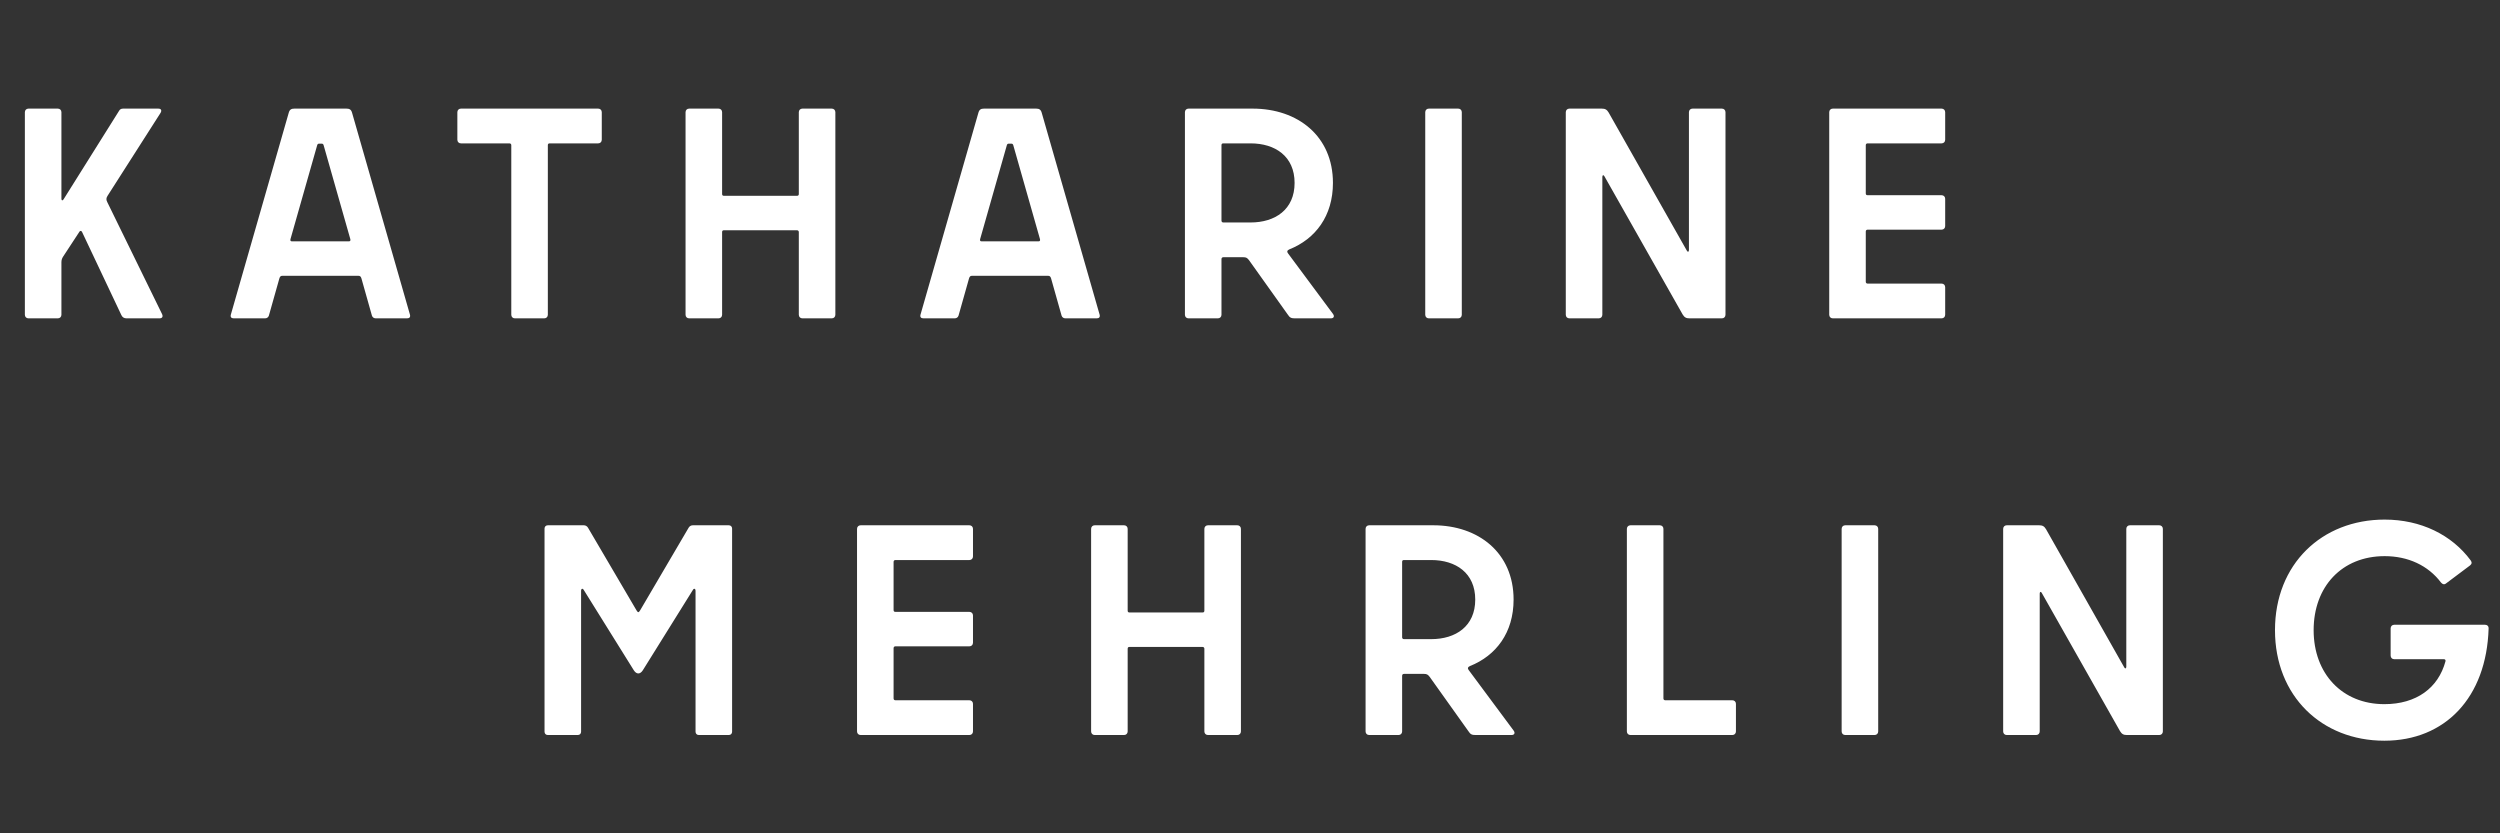
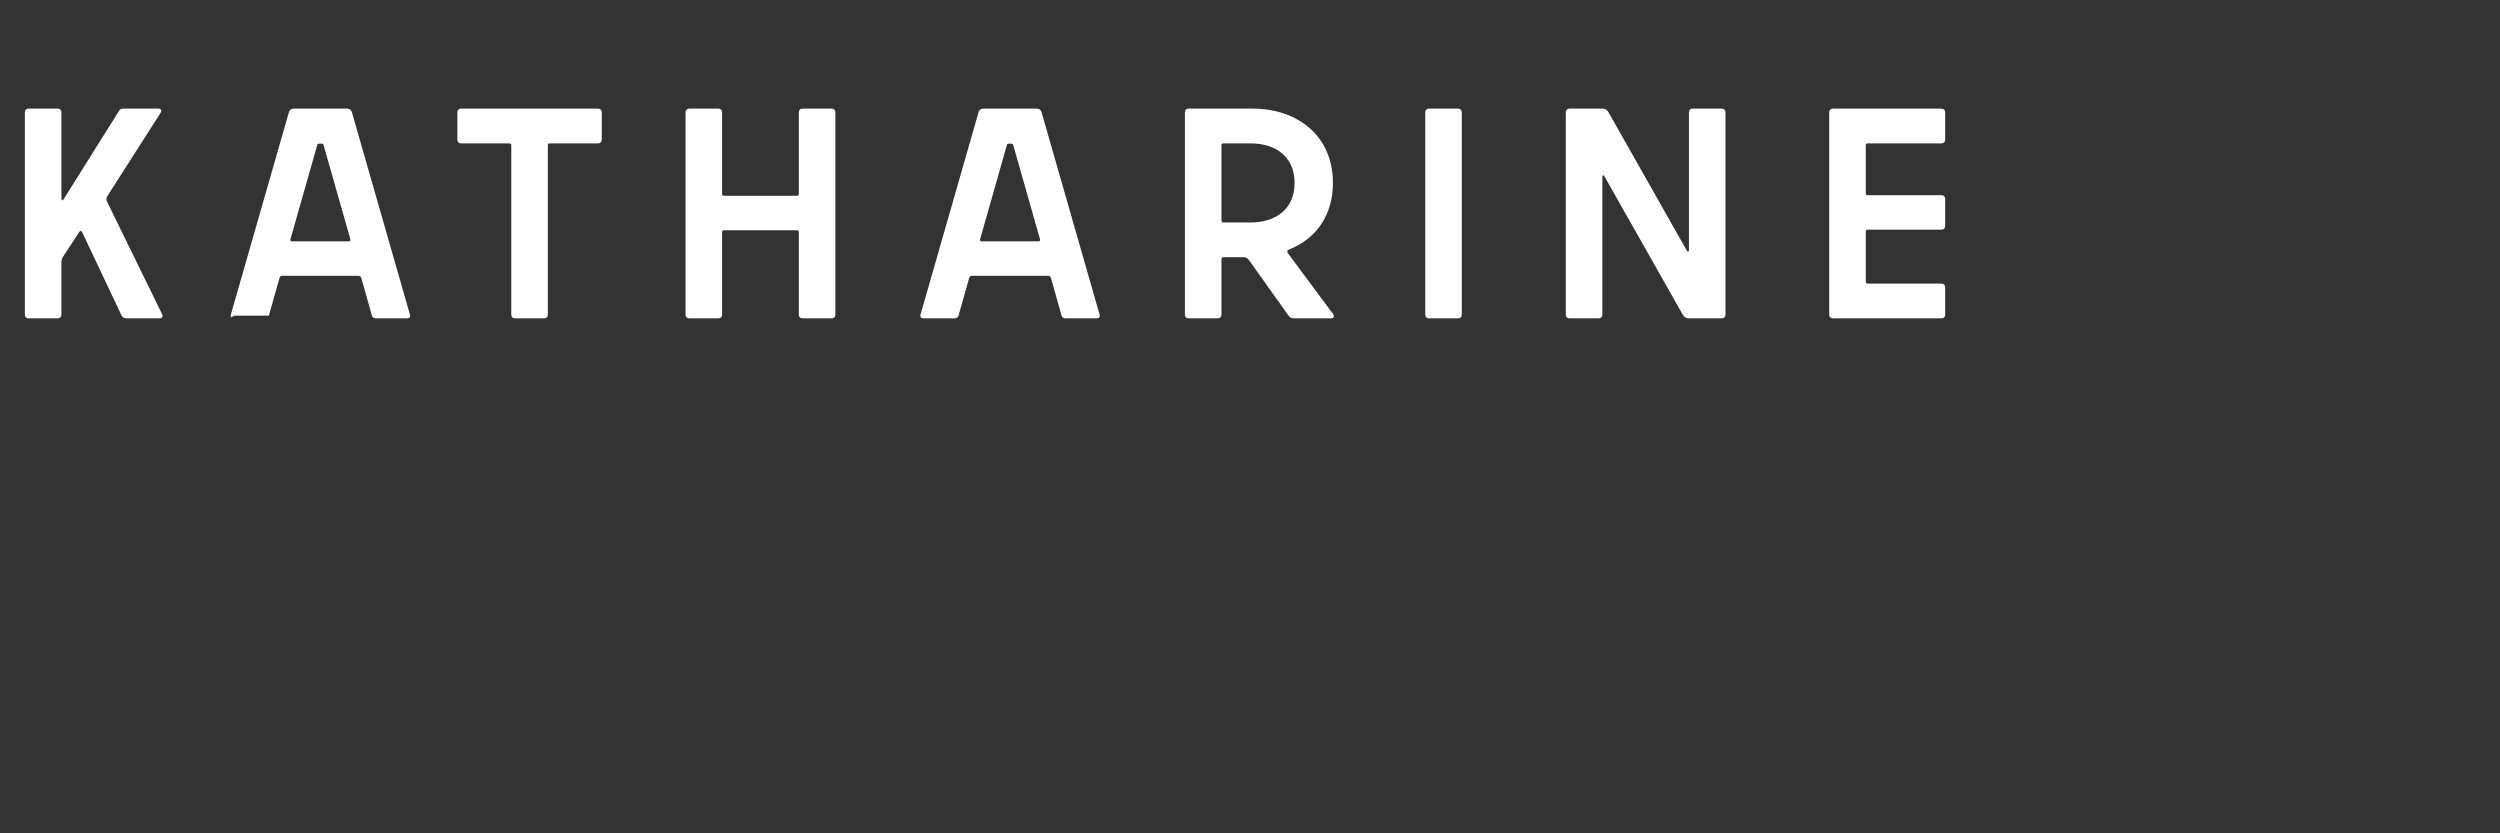
<svg xmlns="http://www.w3.org/2000/svg" width="534" height="178" viewBox="0 0 534 178" fill="none">
  <rect x="0" y="0" width="534" height="178" fill="#333333" stroke="none" />
-   <path d="M13.12 67.232C13.12 67.68 12.8 68 12.352 68H6.08C5.632 68 5.312 67.68 5.312 67.232V23.968C5.312 23.52 5.632 23.2 6.08 23.2H12.352C12.8 23.2 13.12 23.52 13.12 23.968V42.464C13.12 42.848 13.376 42.912 13.568 42.592L25.408 23.712C25.6 23.328 25.92 23.2 26.304 23.2H33.792C34.368 23.2 34.624 23.52 34.304 24.096L22.976 41.824C22.656 42.336 22.656 42.656 22.912 43.168L34.624 67.104C34.88 67.68 34.624 68 34.048 68H27.008C26.496 68 26.112 67.744 25.92 67.296L17.536 49.568C17.408 49.248 17.088 49.248 16.96 49.504L13.44 54.88C13.248 55.2 13.12 55.52 13.12 56.032V67.232ZM74.005 23.2C74.645 23.2 75.029 23.392 75.222 24.16L87.573 67.232C87.701 67.744 87.445 68 86.933 68H80.278C79.894 68 79.573 67.808 79.445 67.424L77.206 59.488C77.078 59.04 76.885 58.912 76.566 58.912H60.309C59.989 58.912 59.797 59.04 59.669 59.488L57.429 67.424C57.301 67.808 56.981 68 56.597 68H49.941C49.429 68 49.173 67.744 49.301 67.232L61.654 24.16C61.846 23.392 62.23 23.2 62.87 23.2H74.005ZM62.038 51.104C61.974 51.424 62.102 51.552 62.358 51.552H74.517C74.773 51.552 74.901 51.424 74.838 51.104L69.141 31.072C69.078 30.816 68.95 30.688 68.757 30.688H68.118C67.925 30.688 67.797 30.816 67.734 31.072L62.038 51.104ZM127.771 23.2C128.219 23.2 128.539 23.52 128.539 23.968V29.856C128.539 30.304 128.219 30.624 127.771 30.624H117.403C117.147 30.624 117.019 30.752 117.019 31.008V67.232C117.019 67.68 116.699 68 116.251 68H109.979C109.531 68 109.211 67.68 109.211 67.232V31.008C109.211 30.816 109.083 30.624 108.827 30.624H98.459C98.01 30.624 97.691 30.304 97.691 29.856V23.968C97.691 23.52 98.01 23.2 98.459 23.2H127.771ZM154.242 41.44C154.242 41.696 154.37 41.824 154.626 41.824H170.242C170.498 41.824 170.626 41.696 170.626 41.44V23.968C170.626 23.52 170.946 23.2 171.394 23.2H177.667C178.114 23.2 178.434 23.52 178.434 23.968V67.232C178.434 67.68 178.114 68 177.667 68H171.394C170.946 68 170.626 67.68 170.626 67.232V49.568C170.626 49.376 170.498 49.184 170.242 49.184H154.626C154.37 49.184 154.242 49.312 154.242 49.568V67.232C154.242 67.68 153.922 68 153.474 68H147.202C146.754 68 146.434 67.68 146.434 67.232V23.968C146.434 23.52 146.754 23.2 147.202 23.2H153.474C153.922 23.2 154.242 23.52 154.242 23.968V41.44ZM221.316 23.2C221.956 23.2 222.34 23.392 222.532 24.16L234.884 67.232C235.012 67.744 234.756 68 234.244 68H227.588C227.204 68 226.884 67.808 226.756 67.424L224.516 59.488C224.388 59.04 224.196 58.912 223.876 58.912H207.62C207.3 58.912 207.108 59.04 206.98 59.488L204.74 67.424C204.612 67.808 204.292 68 203.908 68H197.252C196.74 68 196.484 67.744 196.612 67.232L208.964 24.16C209.156 23.392 209.54 23.2 210.18 23.2H221.316ZM209.348 51.104C209.284 51.424 209.412 51.552 209.668 51.552H221.828C222.084 51.552 222.212 51.424 222.148 51.104L216.452 31.072C216.388 30.816 216.26 30.688 216.068 30.688H215.428C215.236 30.688 215.108 30.816 215.044 31.072L209.348 51.104ZM260.908 67.232C260.908 67.68 260.588 68 260.14 68H253.868C253.42 68 253.1 67.68 253.1 67.232V23.968C253.1 23.52 253.42 23.2 253.868 23.2H267.564C277.228 23.2 284.716 29.088 284.716 39.072C284.716 46.112 281.004 51.04 275.372 53.28C274.924 53.472 274.86 53.792 275.116 54.112L284.716 67.04C285.1 67.552 284.908 68 284.268 68H276.588C275.82 68 275.5 67.872 275.052 67.168L266.796 55.584C266.412 55.072 266.156 54.944 265.58 54.944H261.292C261.1 54.944 260.908 55.072 260.908 55.328V67.232ZM261.292 30.624C261.036 30.624 260.908 30.752 260.908 31.008V47.136C260.908 47.328 261.036 47.52 261.292 47.52H267.116C272.364 47.52 276.524 44.768 276.524 39.072C276.524 33.376 272.364 30.624 267.116 30.624H261.292ZM311.472 23.2C311.92 23.2 312.24 23.52 312.24 23.968V67.232C312.24 67.68 311.92 68 311.472 68H305.2C304.752 68 304.432 67.68 304.432 67.232V23.968C304.432 23.52 304.752 23.2 305.2 23.2H311.472ZM360.308 53.536C360.5 53.92 360.756 53.792 360.756 53.408V23.968C360.756 23.52 361.076 23.2 361.524 23.2H367.796C368.244 23.2 368.564 23.52 368.564 23.968V67.232C368.564 67.68 368.244 68 367.796 68H360.884C360.18 68 359.796 67.808 359.412 67.168L342.708 37.664C342.516 37.28 342.26 37.408 342.26 37.792V67.232C342.26 67.68 341.94 68 341.492 68H335.22C334.772 68 334.452 67.68 334.452 67.232V23.968C334.452 23.52 334.772 23.2 335.22 23.2H342.132C342.836 23.2 343.22 23.392 343.604 24.032L360.308 53.536ZM390.722 23.968C390.722 23.52 391.042 23.2 391.49 23.2H414.722C415.17 23.2 415.49 23.52 415.49 23.968V29.856C415.49 30.304 415.17 30.624 414.722 30.624H398.914C398.722 30.624 398.53 30.752 398.53 31.008V41.312C398.53 41.568 398.658 41.696 398.914 41.696H414.722C415.17 41.696 415.49 42.016 415.49 42.464V48.288C415.49 48.736 415.17 49.056 414.722 49.056H398.914C398.722 49.056 398.53 49.184 398.53 49.44V60.192C398.53 60.384 398.658 60.576 398.914 60.576H414.722C415.17 60.576 415.49 60.896 415.49 61.344V67.232C415.49 67.68 415.17 68 414.722 68H391.49C391.042 68 390.722 67.68 390.722 67.232V23.968Z" fill="white" />
-   <path d="M117.016 157C116.568 157 116.312 156.68 116.312 156.296V112.904C116.312 112.52 116.568 112.2 117.016 112.2H124.696C125.08 112.2 125.4 112.392 125.592 112.712L135.96 130.376C136.28 130.888 136.408 130.888 136.728 130.376L147.096 112.712C147.288 112.392 147.608 112.2 147.992 112.2H155.672C156.12 112.2 156.376 112.52 156.376 112.904V156.296C156.376 156.68 156.12 157 155.672 157H149.272C148.824 157 148.568 156.68 148.568 156.296V126.152C148.568 125.768 148.248 125.576 147.992 126.024L137.304 143.176C136.728 144.072 135.96 144.072 135.384 143.176L124.696 126.024C124.44 125.576 124.12 125.768 124.12 126.152V156.296C124.12 156.68 123.864 157 123.416 157H117.016ZM183.062 112.968C183.062 112.52 183.382 112.2 183.83 112.2H207.062C207.51 112.2 207.83 112.52 207.83 112.968V118.856C207.83 119.304 207.51 119.624 207.062 119.624H191.254C191.062 119.624 190.87 119.752 190.87 120.008V130.312C190.87 130.568 190.998 130.696 191.254 130.696H207.062C207.51 130.696 207.83 131.016 207.83 131.464V137.288C207.83 137.736 207.51 138.056 207.062 138.056H191.254C191.062 138.056 190.87 138.184 190.87 138.44V149.192C190.87 149.384 190.998 149.576 191.254 149.576H207.062C207.51 149.576 207.83 149.896 207.83 150.344V156.232C207.83 156.68 207.51 157 207.062 157H183.83C183.382 157 183.062 156.68 183.062 156.232V112.968ZM240.87 130.44C240.87 130.696 240.998 130.824 241.254 130.824H256.87C257.126 130.824 257.254 130.696 257.254 130.44V112.968C257.254 112.52 257.574 112.2 258.022 112.2H264.294C264.742 112.2 265.062 112.52 265.062 112.968V156.232C265.062 156.68 264.742 157 264.294 157H258.022C257.574 157 257.254 156.68 257.254 156.232V138.568C257.254 138.376 257.126 138.184 256.87 138.184H241.254C240.998 138.184 240.87 138.312 240.87 138.568V156.232C240.87 156.68 240.55 157 240.102 157H233.83C233.382 157 233.062 156.68 233.062 156.232V112.968C233.062 112.52 233.382 112.2 233.83 112.2H240.102C240.55 112.2 240.87 112.52 240.87 112.968V130.44ZM299.495 156.232C299.495 156.68 299.175 157 298.727 157H292.455C292.007 157 291.687 156.68 291.687 156.232V112.968C291.687 112.52 292.007 112.2 292.455 112.2H306.151C315.815 112.2 323.303 118.088 323.303 128.072C323.303 135.112 319.591 140.04 313.959 142.28C313.511 142.472 313.447 142.792 313.703 143.112L323.303 156.04C323.687 156.552 323.495 157 322.855 157H315.175C314.407 157 314.087 156.872 313.639 156.168L305.383 144.584C304.999 144.072 304.743 143.944 304.167 143.944H299.879C299.687 143.944 299.495 144.072 299.495 144.328V156.232ZM299.879 119.624C299.623 119.624 299.495 119.752 299.495 120.008V136.136C299.495 136.328 299.623 136.52 299.879 136.52H305.703C310.951 136.52 315.111 133.768 315.111 128.072C315.111 122.376 310.951 119.624 305.703 119.624H299.879ZM347.5 112.968C347.5 112.52 347.82 112.2 348.268 112.2H354.54C354.988 112.2 355.308 112.52 355.308 112.968V149.192C355.308 149.384 355.436 149.576 355.692 149.576H370.028C370.476 149.576 370.796 149.896 370.796 150.344V156.232C370.796 156.68 370.476 157 370.028 157H348.268C347.82 157 347.5 156.68 347.5 156.232V112.968ZM400.415 112.2C400.863 112.2 401.183 112.52 401.183 112.968V156.232C401.183 156.68 400.863 157 400.415 157H394.143C393.695 157 393.375 156.68 393.375 156.232V112.968C393.375 112.52 393.695 112.2 394.143 112.2H400.415ZM453.731 142.536C453.923 142.92 454.179 142.792 454.179 142.408V112.968C454.179 112.52 454.499 112.2 454.947 112.2H461.219C461.667 112.2 461.987 112.52 461.987 112.968V156.232C461.987 156.68 461.667 157 461.219 157H454.307C453.603 157 453.219 156.808 452.835 156.168L436.131 126.664C435.939 126.28 435.683 126.408 435.683 126.792V156.232C435.683 156.68 435.363 157 434.915 157H428.643C428.195 157 427.875 156.68 427.875 156.232V112.968C427.875 112.52 428.195 112.2 428.643 112.2H435.555C436.259 112.2 436.643 112.392 437.027 113.032L453.731 142.536ZM511.409 140.808C510.961 140.808 510.641 140.488 510.641 140.04V134.216C510.641 133.768 510.961 133.448 511.409 133.448H530.801C531.249 133.448 531.569 133.704 531.569 134.216C531.121 149.064 522.225 158.216 509.297 158.216C495.921 158.216 485.937 148.68 485.937 134.6C485.937 120.52 495.921 110.984 509.361 110.984C517.104 110.984 523.697 114.248 527.729 119.688C528.049 120.136 527.985 120.456 527.601 120.776L522.481 124.616C522.097 124.936 521.713 124.808 521.393 124.424C518.641 120.776 514.353 118.792 509.361 118.792C500.208 118.792 494.193 125.32 494.193 134.6C494.193 143.88 500.273 150.408 509.297 150.408C516.145 150.408 520.817 146.952 522.353 141.256C522.417 141 522.289 140.808 522.033 140.808H511.409Z" fill="white" />
+   <path d="M13.12 67.232C13.12 67.68 12.8 68 12.352 68H6.08C5.632 68 5.312 67.68 5.312 67.232V23.968C5.312 23.52 5.632 23.2 6.08 23.2H12.352C12.8 23.2 13.12 23.52 13.12 23.968V42.464C13.12 42.848 13.376 42.912 13.568 42.592L25.408 23.712C25.6 23.328 25.92 23.2 26.304 23.2H33.792C34.368 23.2 34.624 23.52 34.304 24.096L22.976 41.824C22.656 42.336 22.656 42.656 22.912 43.168L34.624 67.104C34.88 67.68 34.624 68 34.048 68H27.008C26.496 68 26.112 67.744 25.92 67.296L17.536 49.568C17.408 49.248 17.088 49.248 16.96 49.504L13.44 54.88C13.248 55.2 13.12 55.52 13.12 56.032V67.232ZM74.005 23.2C74.645 23.2 75.029 23.392 75.222 24.16L87.573 67.232C87.701 67.744 87.445 68 86.933 68H80.278C79.894 68 79.573 67.808 79.445 67.424L77.206 59.488C77.078 59.04 76.885 58.912 76.566 58.912H60.309C59.989 58.912 59.797 59.04 59.669 59.488L57.429 67.424H49.941C49.429 68 49.173 67.744 49.301 67.232L61.654 24.16C61.846 23.392 62.23 23.2 62.87 23.2H74.005ZM62.038 51.104C61.974 51.424 62.102 51.552 62.358 51.552H74.517C74.773 51.552 74.901 51.424 74.838 51.104L69.141 31.072C69.078 30.816 68.95 30.688 68.757 30.688H68.118C67.925 30.688 67.797 30.816 67.734 31.072L62.038 51.104ZM127.771 23.2C128.219 23.2 128.539 23.52 128.539 23.968V29.856C128.539 30.304 128.219 30.624 127.771 30.624H117.403C117.147 30.624 117.019 30.752 117.019 31.008V67.232C117.019 67.68 116.699 68 116.251 68H109.979C109.531 68 109.211 67.68 109.211 67.232V31.008C109.211 30.816 109.083 30.624 108.827 30.624H98.459C98.01 30.624 97.691 30.304 97.691 29.856V23.968C97.691 23.52 98.01 23.2 98.459 23.2H127.771ZM154.242 41.44C154.242 41.696 154.37 41.824 154.626 41.824H170.242C170.498 41.824 170.626 41.696 170.626 41.44V23.968C170.626 23.52 170.946 23.2 171.394 23.2H177.667C178.114 23.2 178.434 23.52 178.434 23.968V67.232C178.434 67.68 178.114 68 177.667 68H171.394C170.946 68 170.626 67.68 170.626 67.232V49.568C170.626 49.376 170.498 49.184 170.242 49.184H154.626C154.37 49.184 154.242 49.312 154.242 49.568V67.232C154.242 67.68 153.922 68 153.474 68H147.202C146.754 68 146.434 67.68 146.434 67.232V23.968C146.434 23.52 146.754 23.2 147.202 23.2H153.474C153.922 23.2 154.242 23.52 154.242 23.968V41.44ZM221.316 23.2C221.956 23.2 222.34 23.392 222.532 24.16L234.884 67.232C235.012 67.744 234.756 68 234.244 68H227.588C227.204 68 226.884 67.808 226.756 67.424L224.516 59.488C224.388 59.04 224.196 58.912 223.876 58.912H207.62C207.3 58.912 207.108 59.04 206.98 59.488L204.74 67.424C204.612 67.808 204.292 68 203.908 68H197.252C196.74 68 196.484 67.744 196.612 67.232L208.964 24.16C209.156 23.392 209.54 23.2 210.18 23.2H221.316ZM209.348 51.104C209.284 51.424 209.412 51.552 209.668 51.552H221.828C222.084 51.552 222.212 51.424 222.148 51.104L216.452 31.072C216.388 30.816 216.26 30.688 216.068 30.688H215.428C215.236 30.688 215.108 30.816 215.044 31.072L209.348 51.104ZM260.908 67.232C260.908 67.68 260.588 68 260.14 68H253.868C253.42 68 253.1 67.68 253.1 67.232V23.968C253.1 23.52 253.42 23.2 253.868 23.2H267.564C277.228 23.2 284.716 29.088 284.716 39.072C284.716 46.112 281.004 51.04 275.372 53.28C274.924 53.472 274.86 53.792 275.116 54.112L284.716 67.04C285.1 67.552 284.908 68 284.268 68H276.588C275.82 68 275.5 67.872 275.052 67.168L266.796 55.584C266.412 55.072 266.156 54.944 265.58 54.944H261.292C261.1 54.944 260.908 55.072 260.908 55.328V67.232ZM261.292 30.624C261.036 30.624 260.908 30.752 260.908 31.008V47.136C260.908 47.328 261.036 47.52 261.292 47.52H267.116C272.364 47.52 276.524 44.768 276.524 39.072C276.524 33.376 272.364 30.624 267.116 30.624H261.292ZM311.472 23.2C311.92 23.2 312.24 23.52 312.24 23.968V67.232C312.24 67.68 311.92 68 311.472 68H305.2C304.752 68 304.432 67.68 304.432 67.232V23.968C304.432 23.52 304.752 23.2 305.2 23.2H311.472ZM360.308 53.536C360.5 53.92 360.756 53.792 360.756 53.408V23.968C360.756 23.52 361.076 23.2 361.524 23.2H367.796C368.244 23.2 368.564 23.52 368.564 23.968V67.232C368.564 67.68 368.244 68 367.796 68H360.884C360.18 68 359.796 67.808 359.412 67.168L342.708 37.664C342.516 37.28 342.26 37.408 342.26 37.792V67.232C342.26 67.68 341.94 68 341.492 68H335.22C334.772 68 334.452 67.68 334.452 67.232V23.968C334.452 23.52 334.772 23.2 335.22 23.2H342.132C342.836 23.2 343.22 23.392 343.604 24.032L360.308 53.536ZM390.722 23.968C390.722 23.52 391.042 23.2 391.49 23.2H414.722C415.17 23.2 415.49 23.52 415.49 23.968V29.856C415.49 30.304 415.17 30.624 414.722 30.624H398.914C398.722 30.624 398.53 30.752 398.53 31.008V41.312C398.53 41.568 398.658 41.696 398.914 41.696H414.722C415.17 41.696 415.49 42.016 415.49 42.464V48.288C415.49 48.736 415.17 49.056 414.722 49.056H398.914C398.722 49.056 398.53 49.184 398.53 49.44V60.192C398.53 60.384 398.658 60.576 398.914 60.576H414.722C415.17 60.576 415.49 60.896 415.49 61.344V67.232C415.49 67.68 415.17 68 414.722 68H391.49C391.042 68 390.722 67.68 390.722 67.232V23.968Z" fill="white" />
</svg>